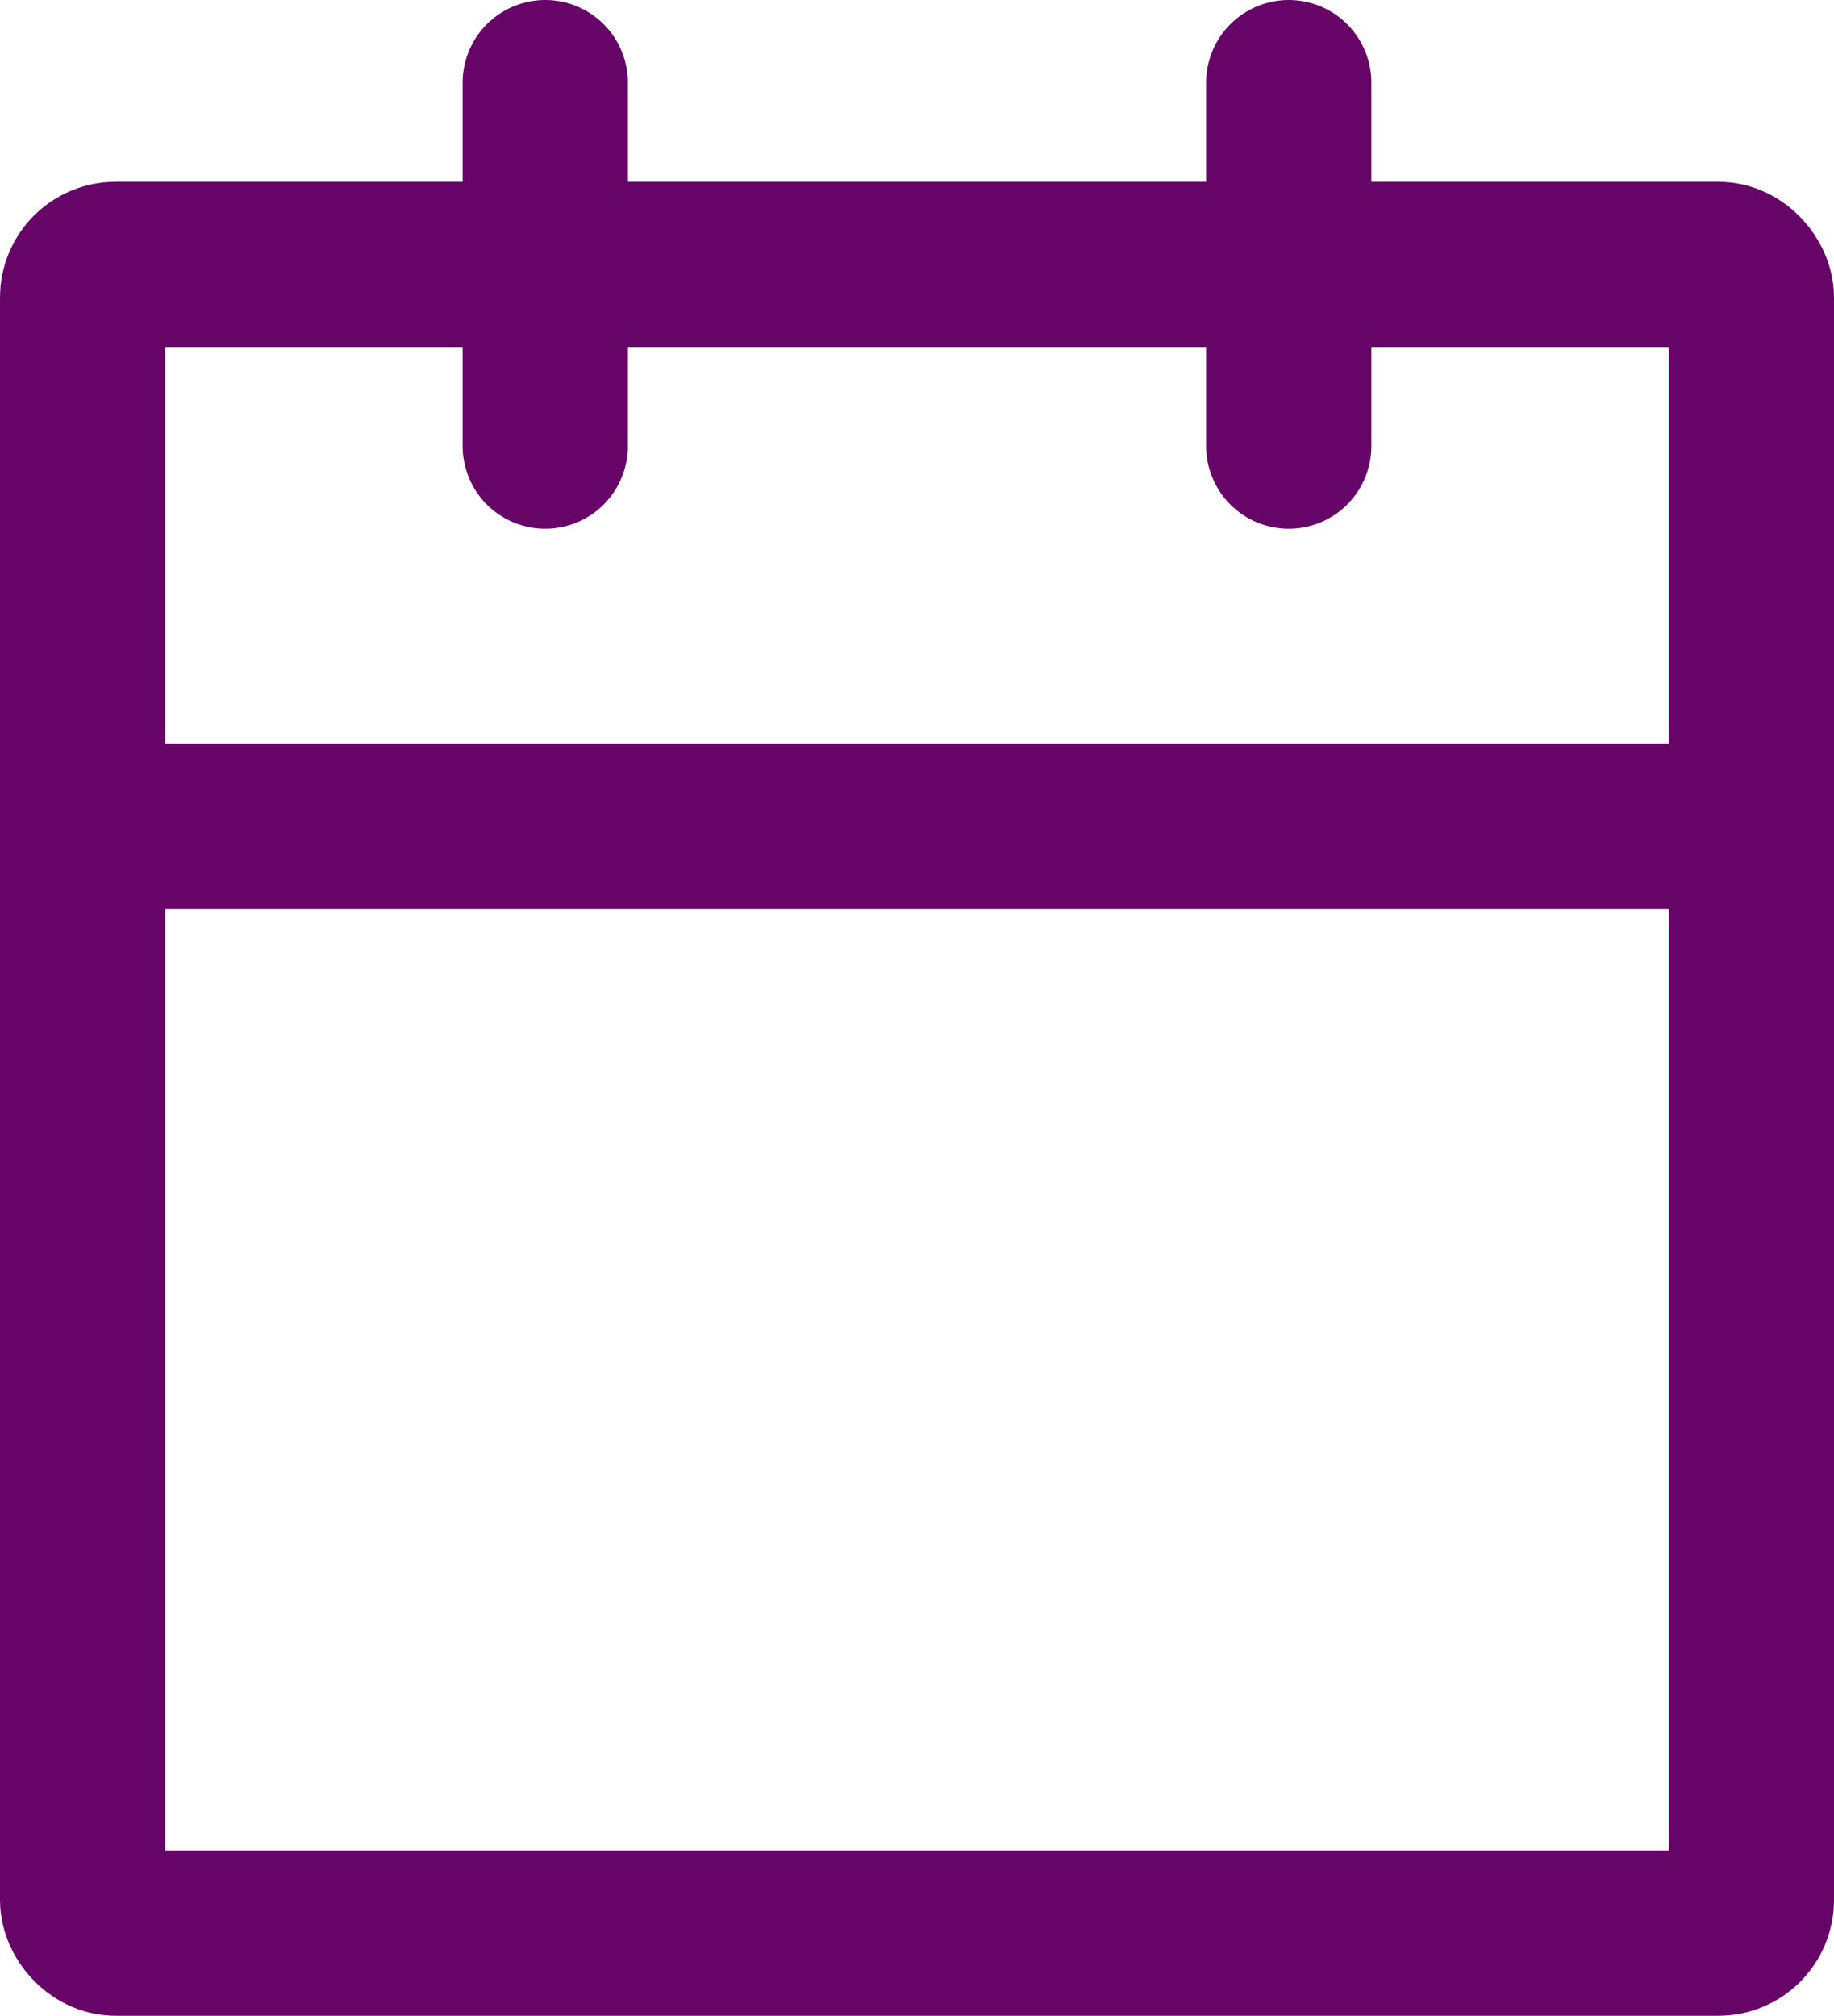
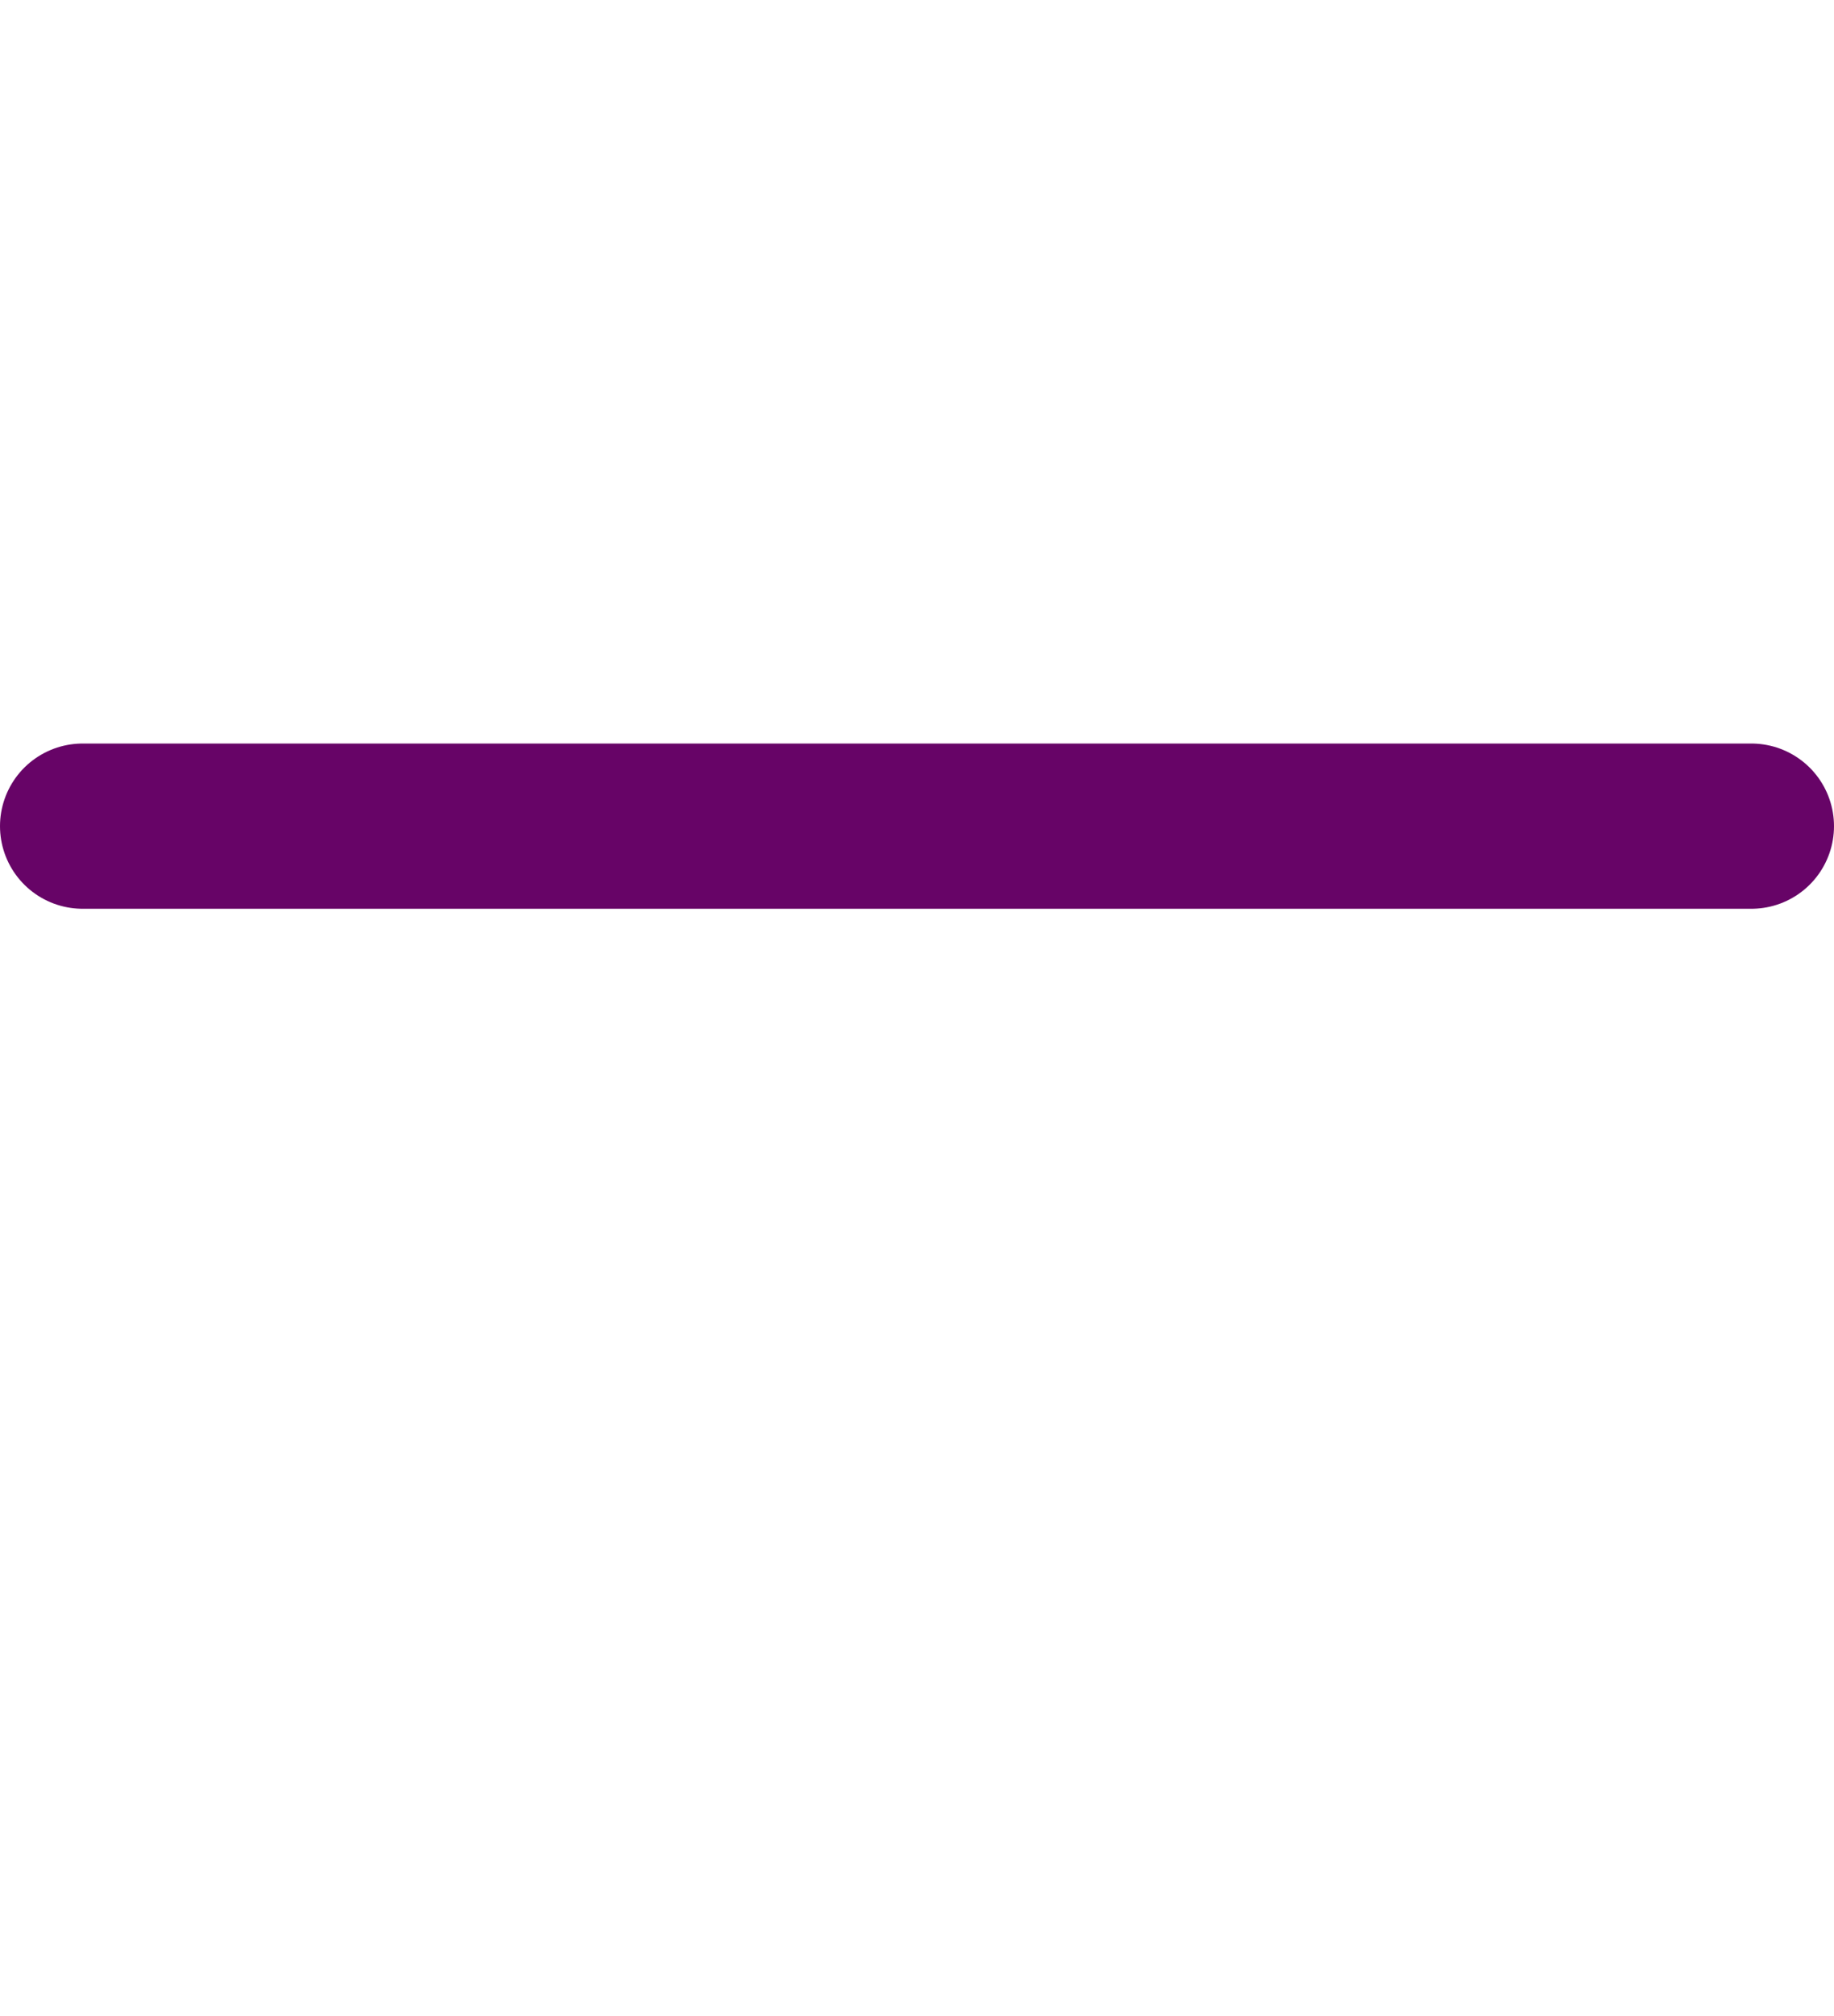
<svg xmlns="http://www.w3.org/2000/svg" width="111" height="122" viewBox="0 0 111 122">
  <g id="calendar" transform="translate(4.654 5.131)">
-     <rect id="Rectangle_73" data-name="Rectangle 73" width="101" height="101" rx="2" transform="translate(0.346 10.869)" fill="none" stroke="#670467" stroke-linecap="round" stroke-linejoin="round" stroke-width="10" />
-     <line id="Line_2" data-name="Line 2" y2="22" transform="translate(73.346 -0.131)" fill="none" stroke="#670467" stroke-linecap="round" stroke-linejoin="round" stroke-width="10" />
-     <line id="Line_3" data-name="Line 3" y2="22" transform="translate(28.346 -0.131)" fill="none" stroke="#670467" stroke-linecap="round" stroke-linejoin="round" stroke-width="10" />
    <line id="Line_4" data-name="Line 4" x2="101" transform="translate(0.346 44.869)" fill="none" stroke="#670467" stroke-linecap="round" stroke-linejoin="round" stroke-width="10" />
  </g>
</svg>